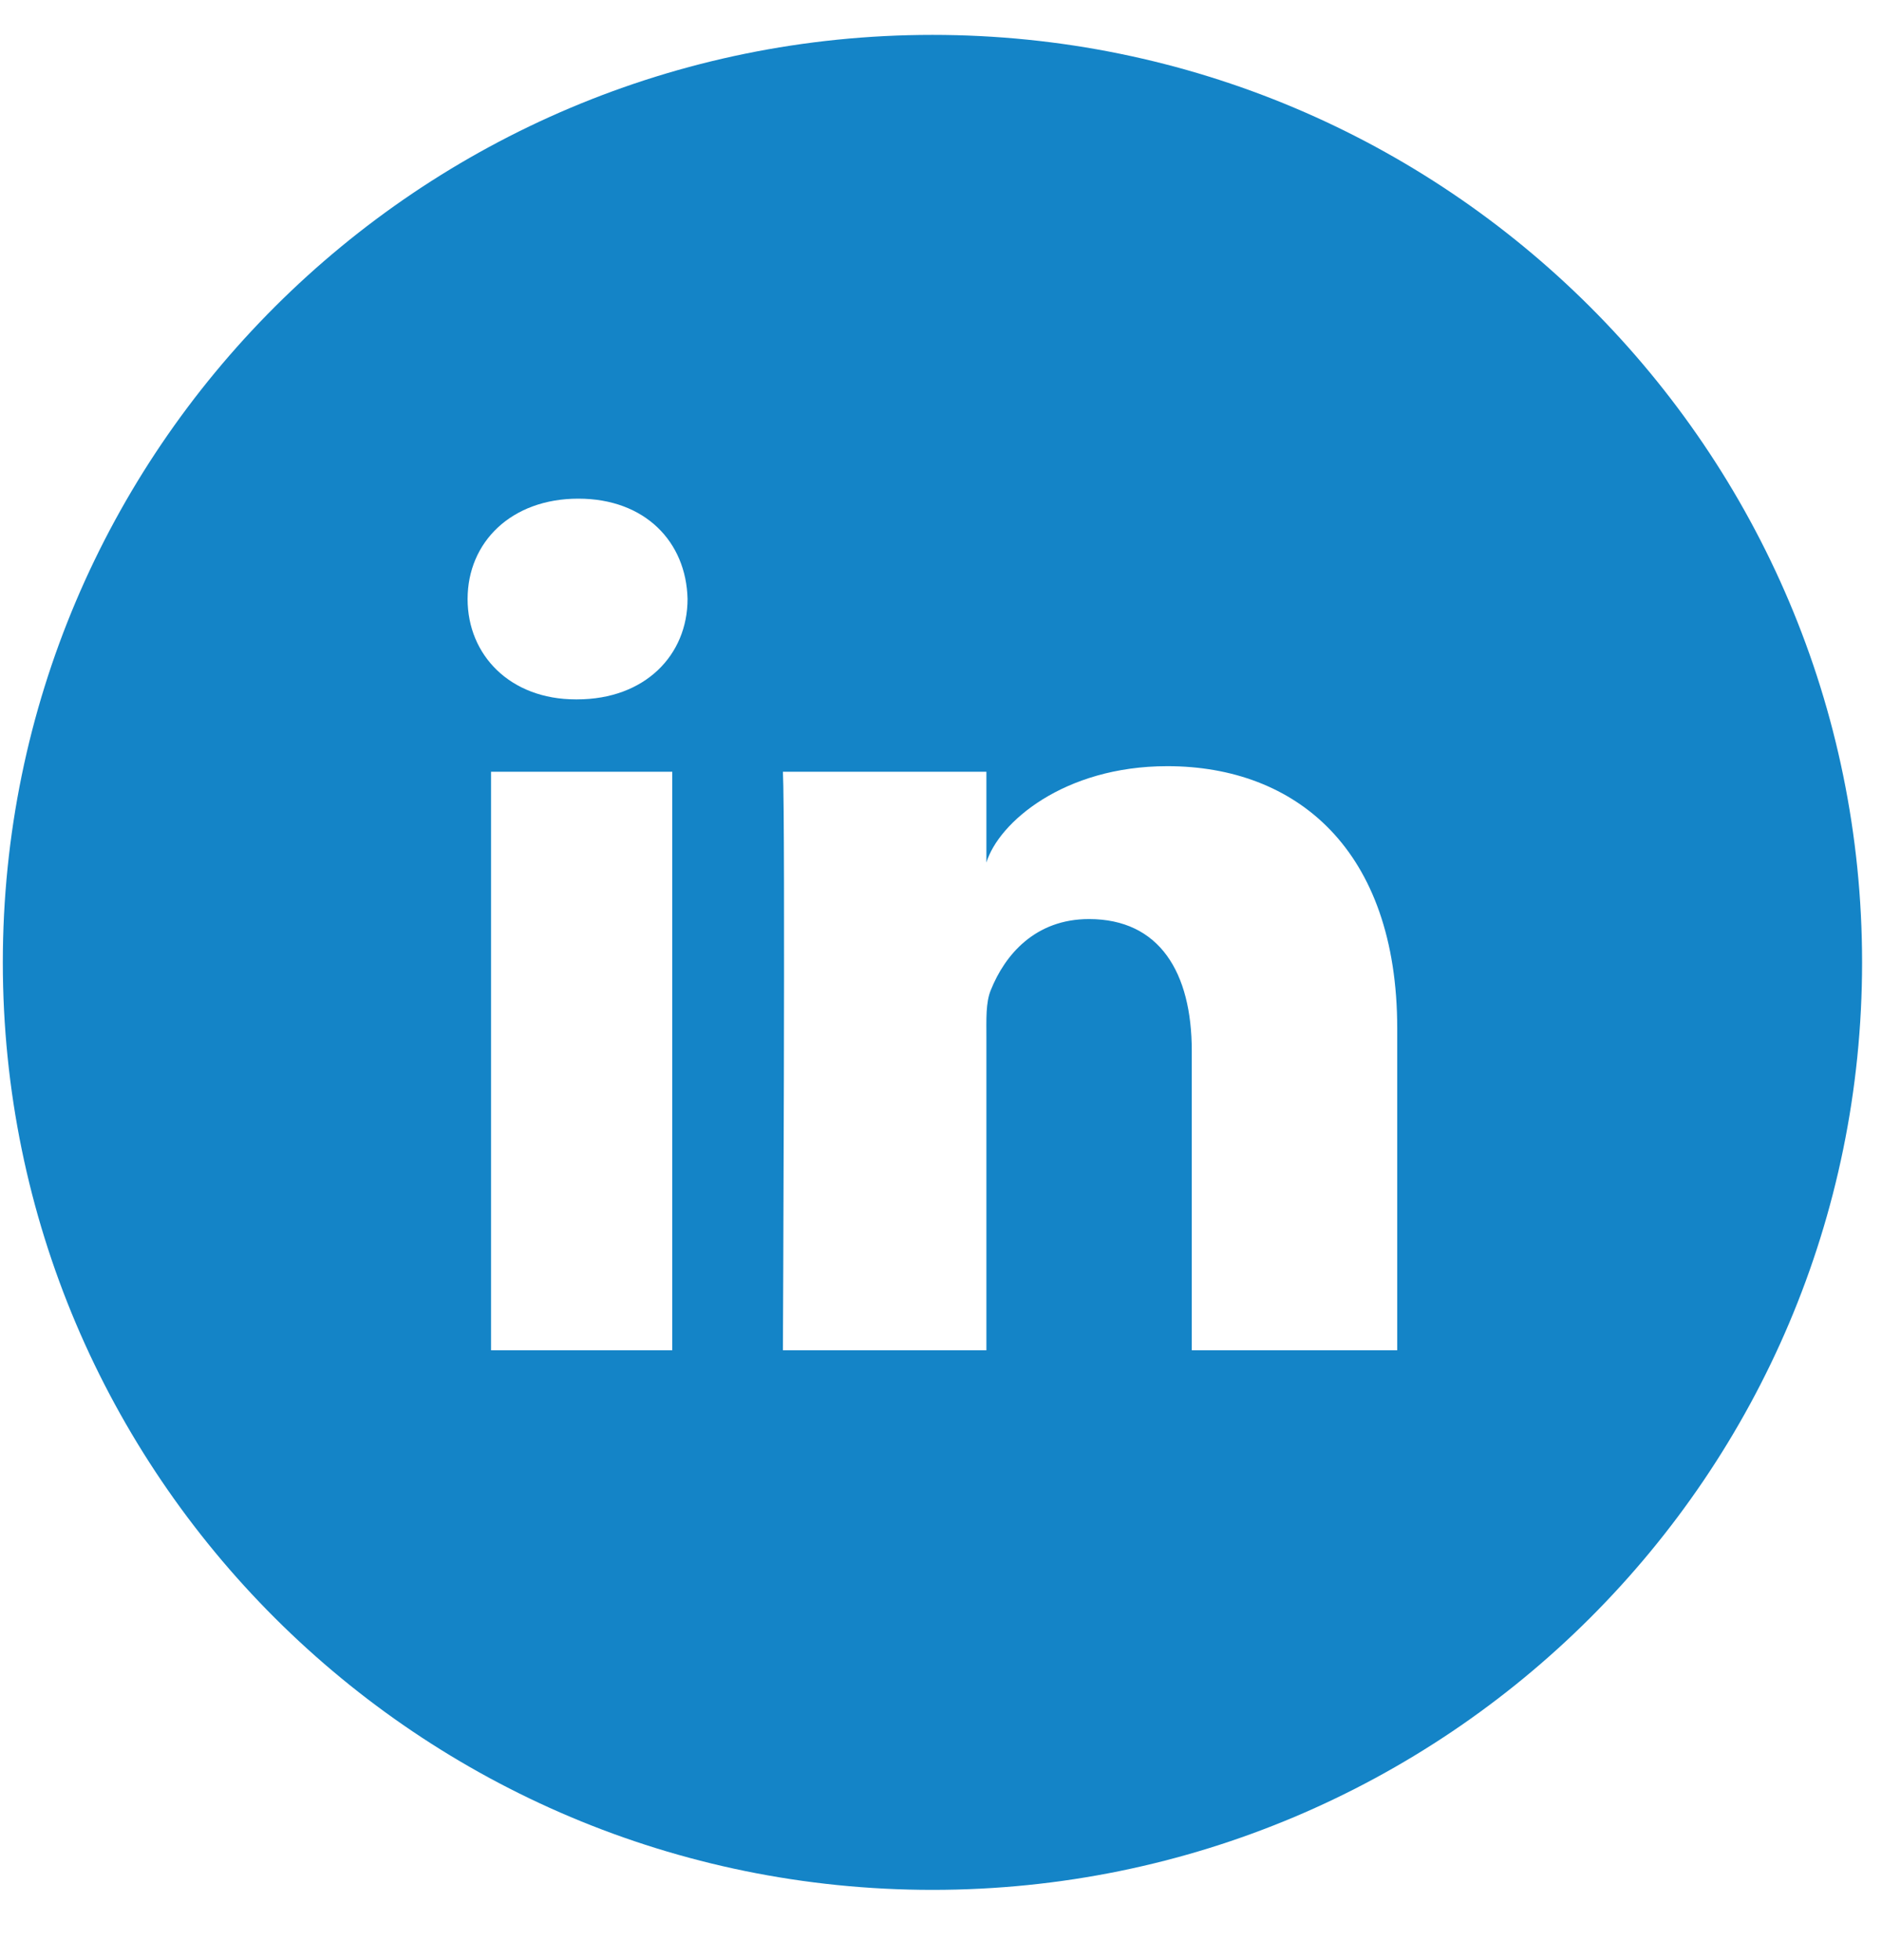
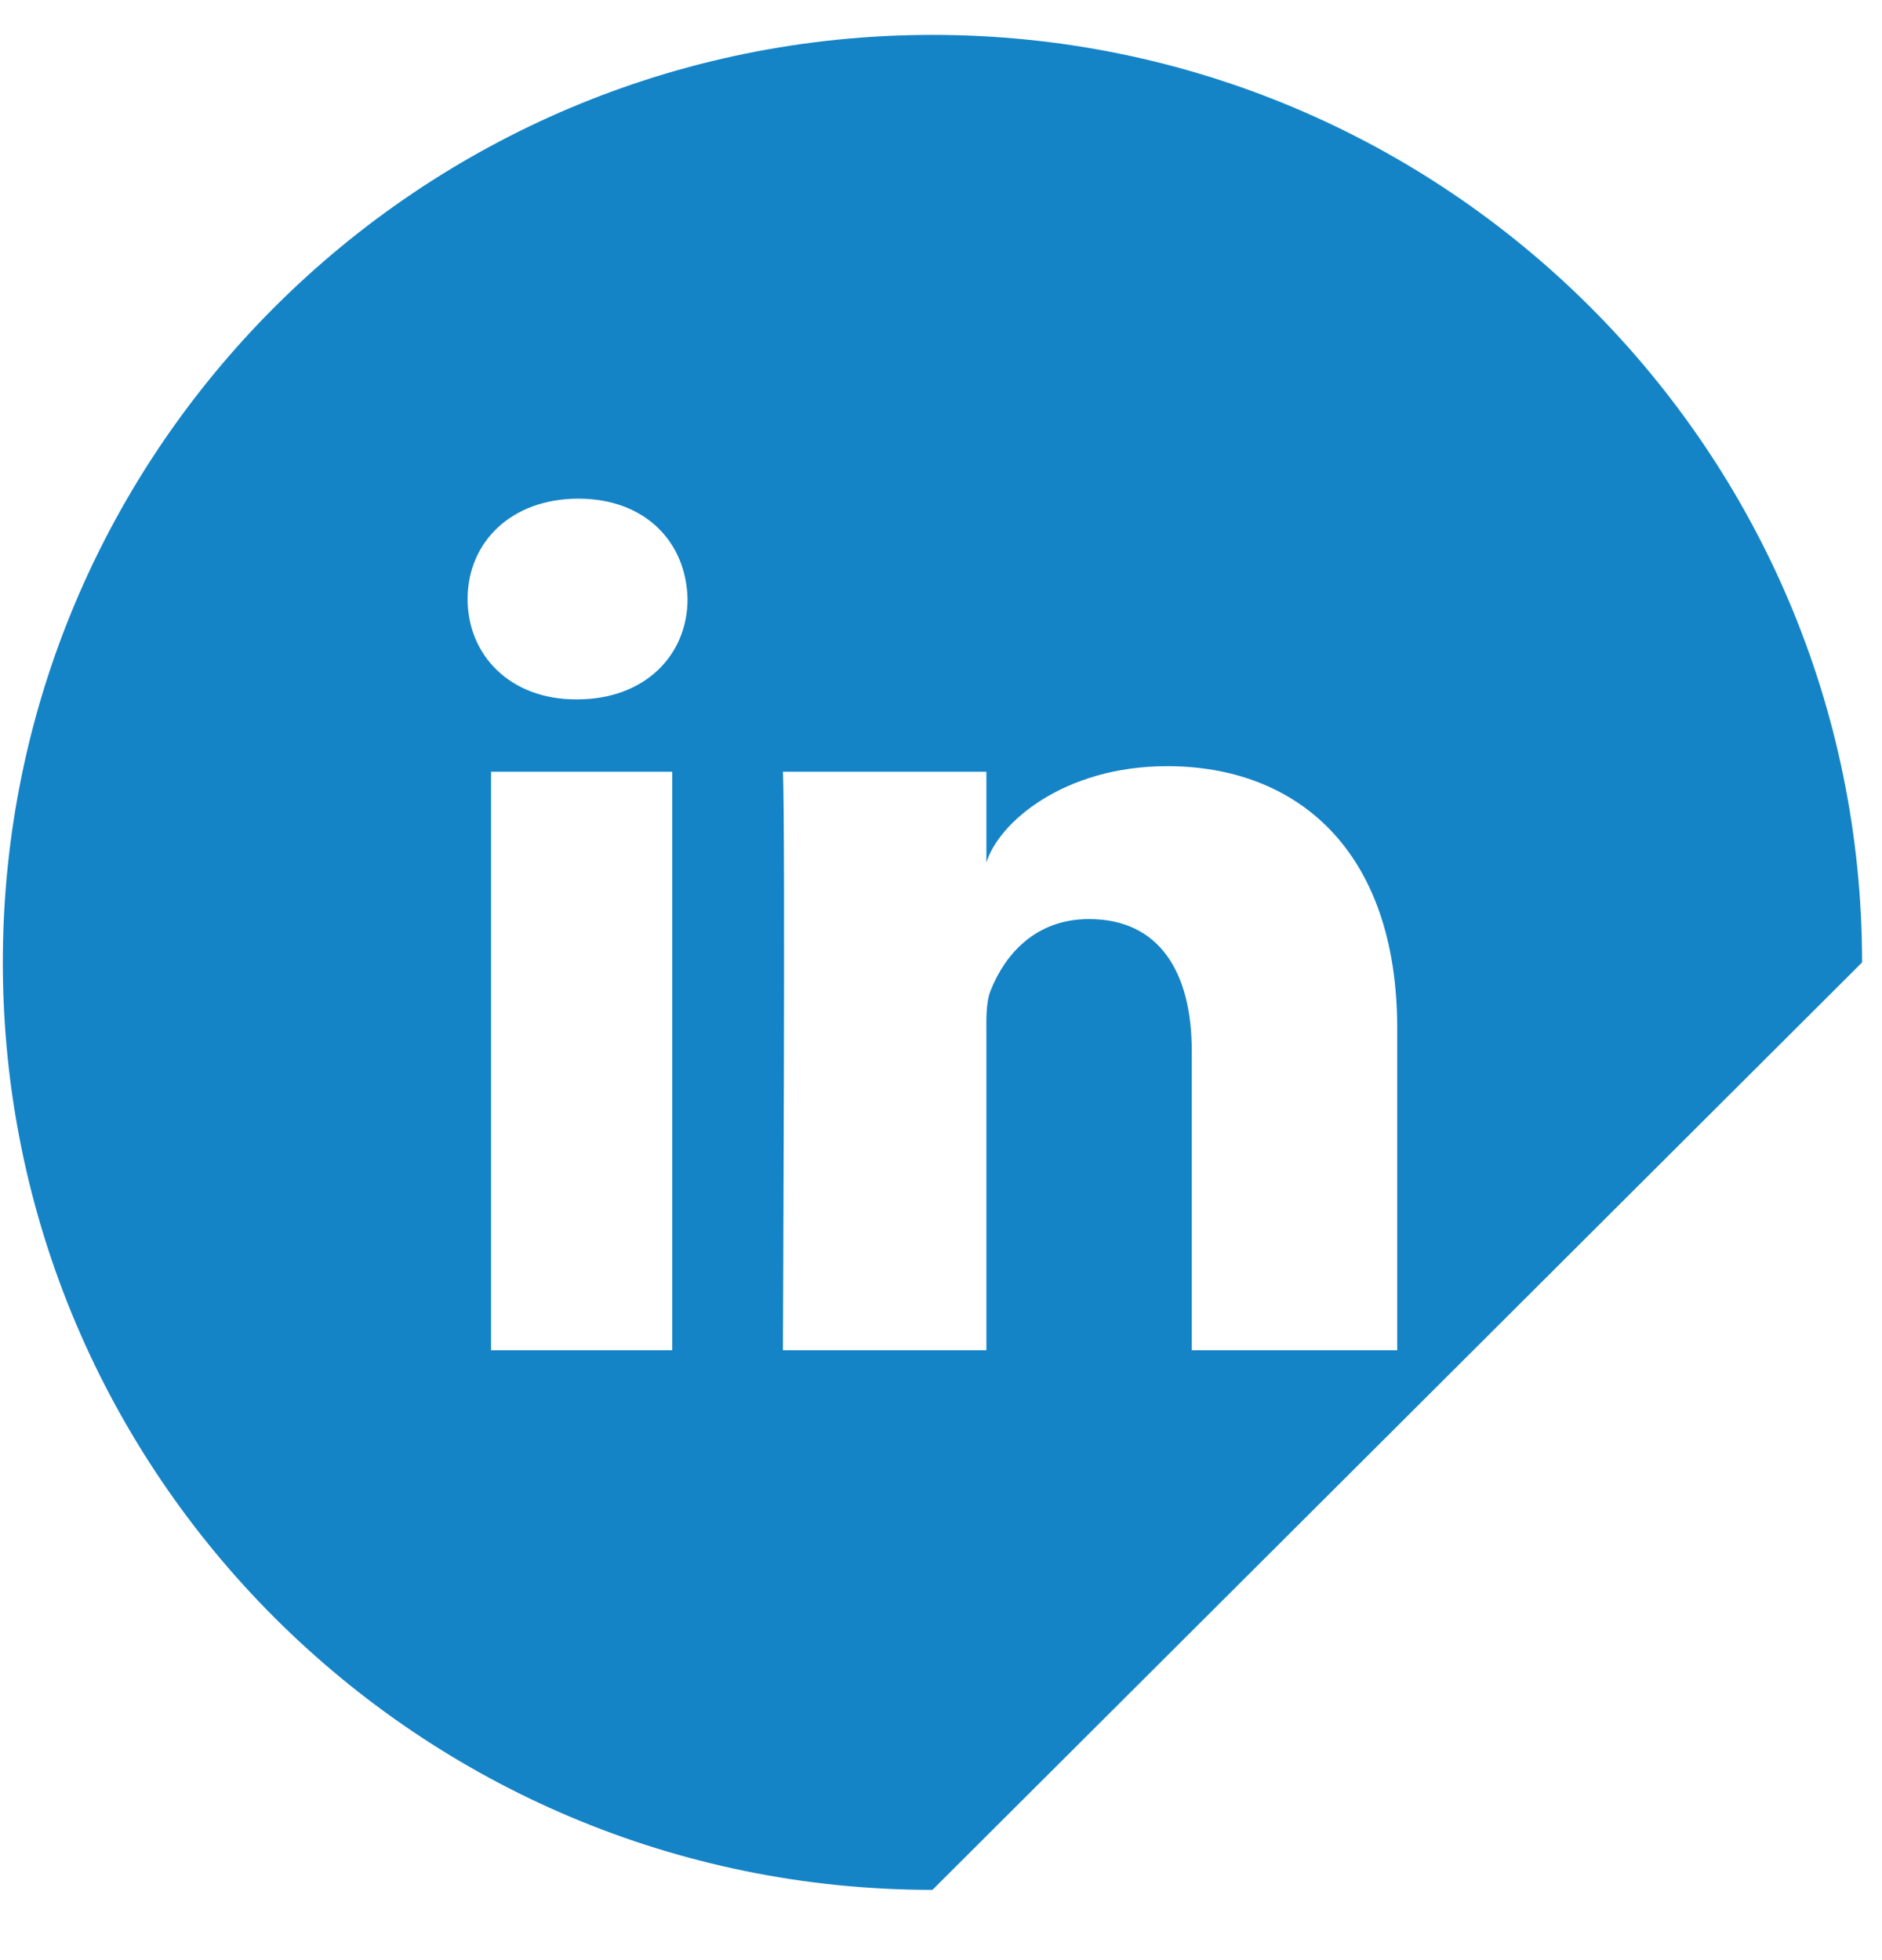
<svg xmlns="http://www.w3.org/2000/svg" width="24px" height="25px" viewBox="0 0 24 25" version="1.1">
  <title>Page 1</title>
  <desc>Created with Sketch.</desc>
  <defs />
  <g id="Symbols" stroke="none" stroke-width="1" fill="none" fill-rule="evenodd">
    <g id="Footer-temp" transform="translate(-1201, -209)" fill="#1484C7">
      <g id="Group-27" transform="translate(1058, 208)">
        <g id="Page-1" transform="translate(143.036, 0.761)">
-           <path d="M11.855,24.343 C5.307,24.343 -0,19.046 -0,12.514 C-0,5.981 5.307,0.684 11.855,0.684 C18.403,0.684 23.71,5.981 23.71,12.514 C23.71,19.046 18.403,24.343 11.855,24.343 Z M17.782,17.461 L17.782,13.358 C17.782,11.073 16.492,10.011 14.85,10.011 C13.526,10.011 12.697,10.734 12.543,11.24 L12.543,10.082 L9.948,10.082 C9.981,10.697 9.948,17.461 9.948,17.461 L12.543,17.461 L12.543,13.468 C12.543,13.246 12.533,13.024 12.6,12.865 C12.778,12.421 13.162,11.961 13.851,11.961 C14.752,11.961 15.162,12.643 15.162,13.643 L15.162,17.461 L17.782,17.461 Z M7.323,9.159 C8.191,9.159 8.732,8.593 8.732,7.878 C8.715,7.15 8.191,6.599 7.339,6.599 C6.486,6.599 5.927,7.152 5.927,7.88 C5.927,8.595 6.47,9.159 7.306,9.159 L7.323,9.159 Z M8.537,17.461 L8.537,10.082 L6.226,10.082 L6.226,17.461 L8.537,17.461 Z" id="Fill-1" />
+           <path d="M11.855,24.343 C5.307,24.343 -0,19.046 -0,12.514 C-0,5.981 5.307,0.684 11.855,0.684 C18.403,0.684 23.71,5.981 23.71,12.514 Z M17.782,17.461 L17.782,13.358 C17.782,11.073 16.492,10.011 14.85,10.011 C13.526,10.011 12.697,10.734 12.543,11.24 L12.543,10.082 L9.948,10.082 C9.981,10.697 9.948,17.461 9.948,17.461 L12.543,17.461 L12.543,13.468 C12.543,13.246 12.533,13.024 12.6,12.865 C12.778,12.421 13.162,11.961 13.851,11.961 C14.752,11.961 15.162,12.643 15.162,13.643 L15.162,17.461 L17.782,17.461 Z M7.323,9.159 C8.191,9.159 8.732,8.593 8.732,7.878 C8.715,7.15 8.191,6.599 7.339,6.599 C6.486,6.599 5.927,7.152 5.927,7.88 C5.927,8.595 6.47,9.159 7.306,9.159 L7.323,9.159 Z M8.537,17.461 L8.537,10.082 L6.226,10.082 L6.226,17.461 L8.537,17.461 Z" id="Fill-1" />
        </g>
      </g>
    </g>
  </g>
</svg>